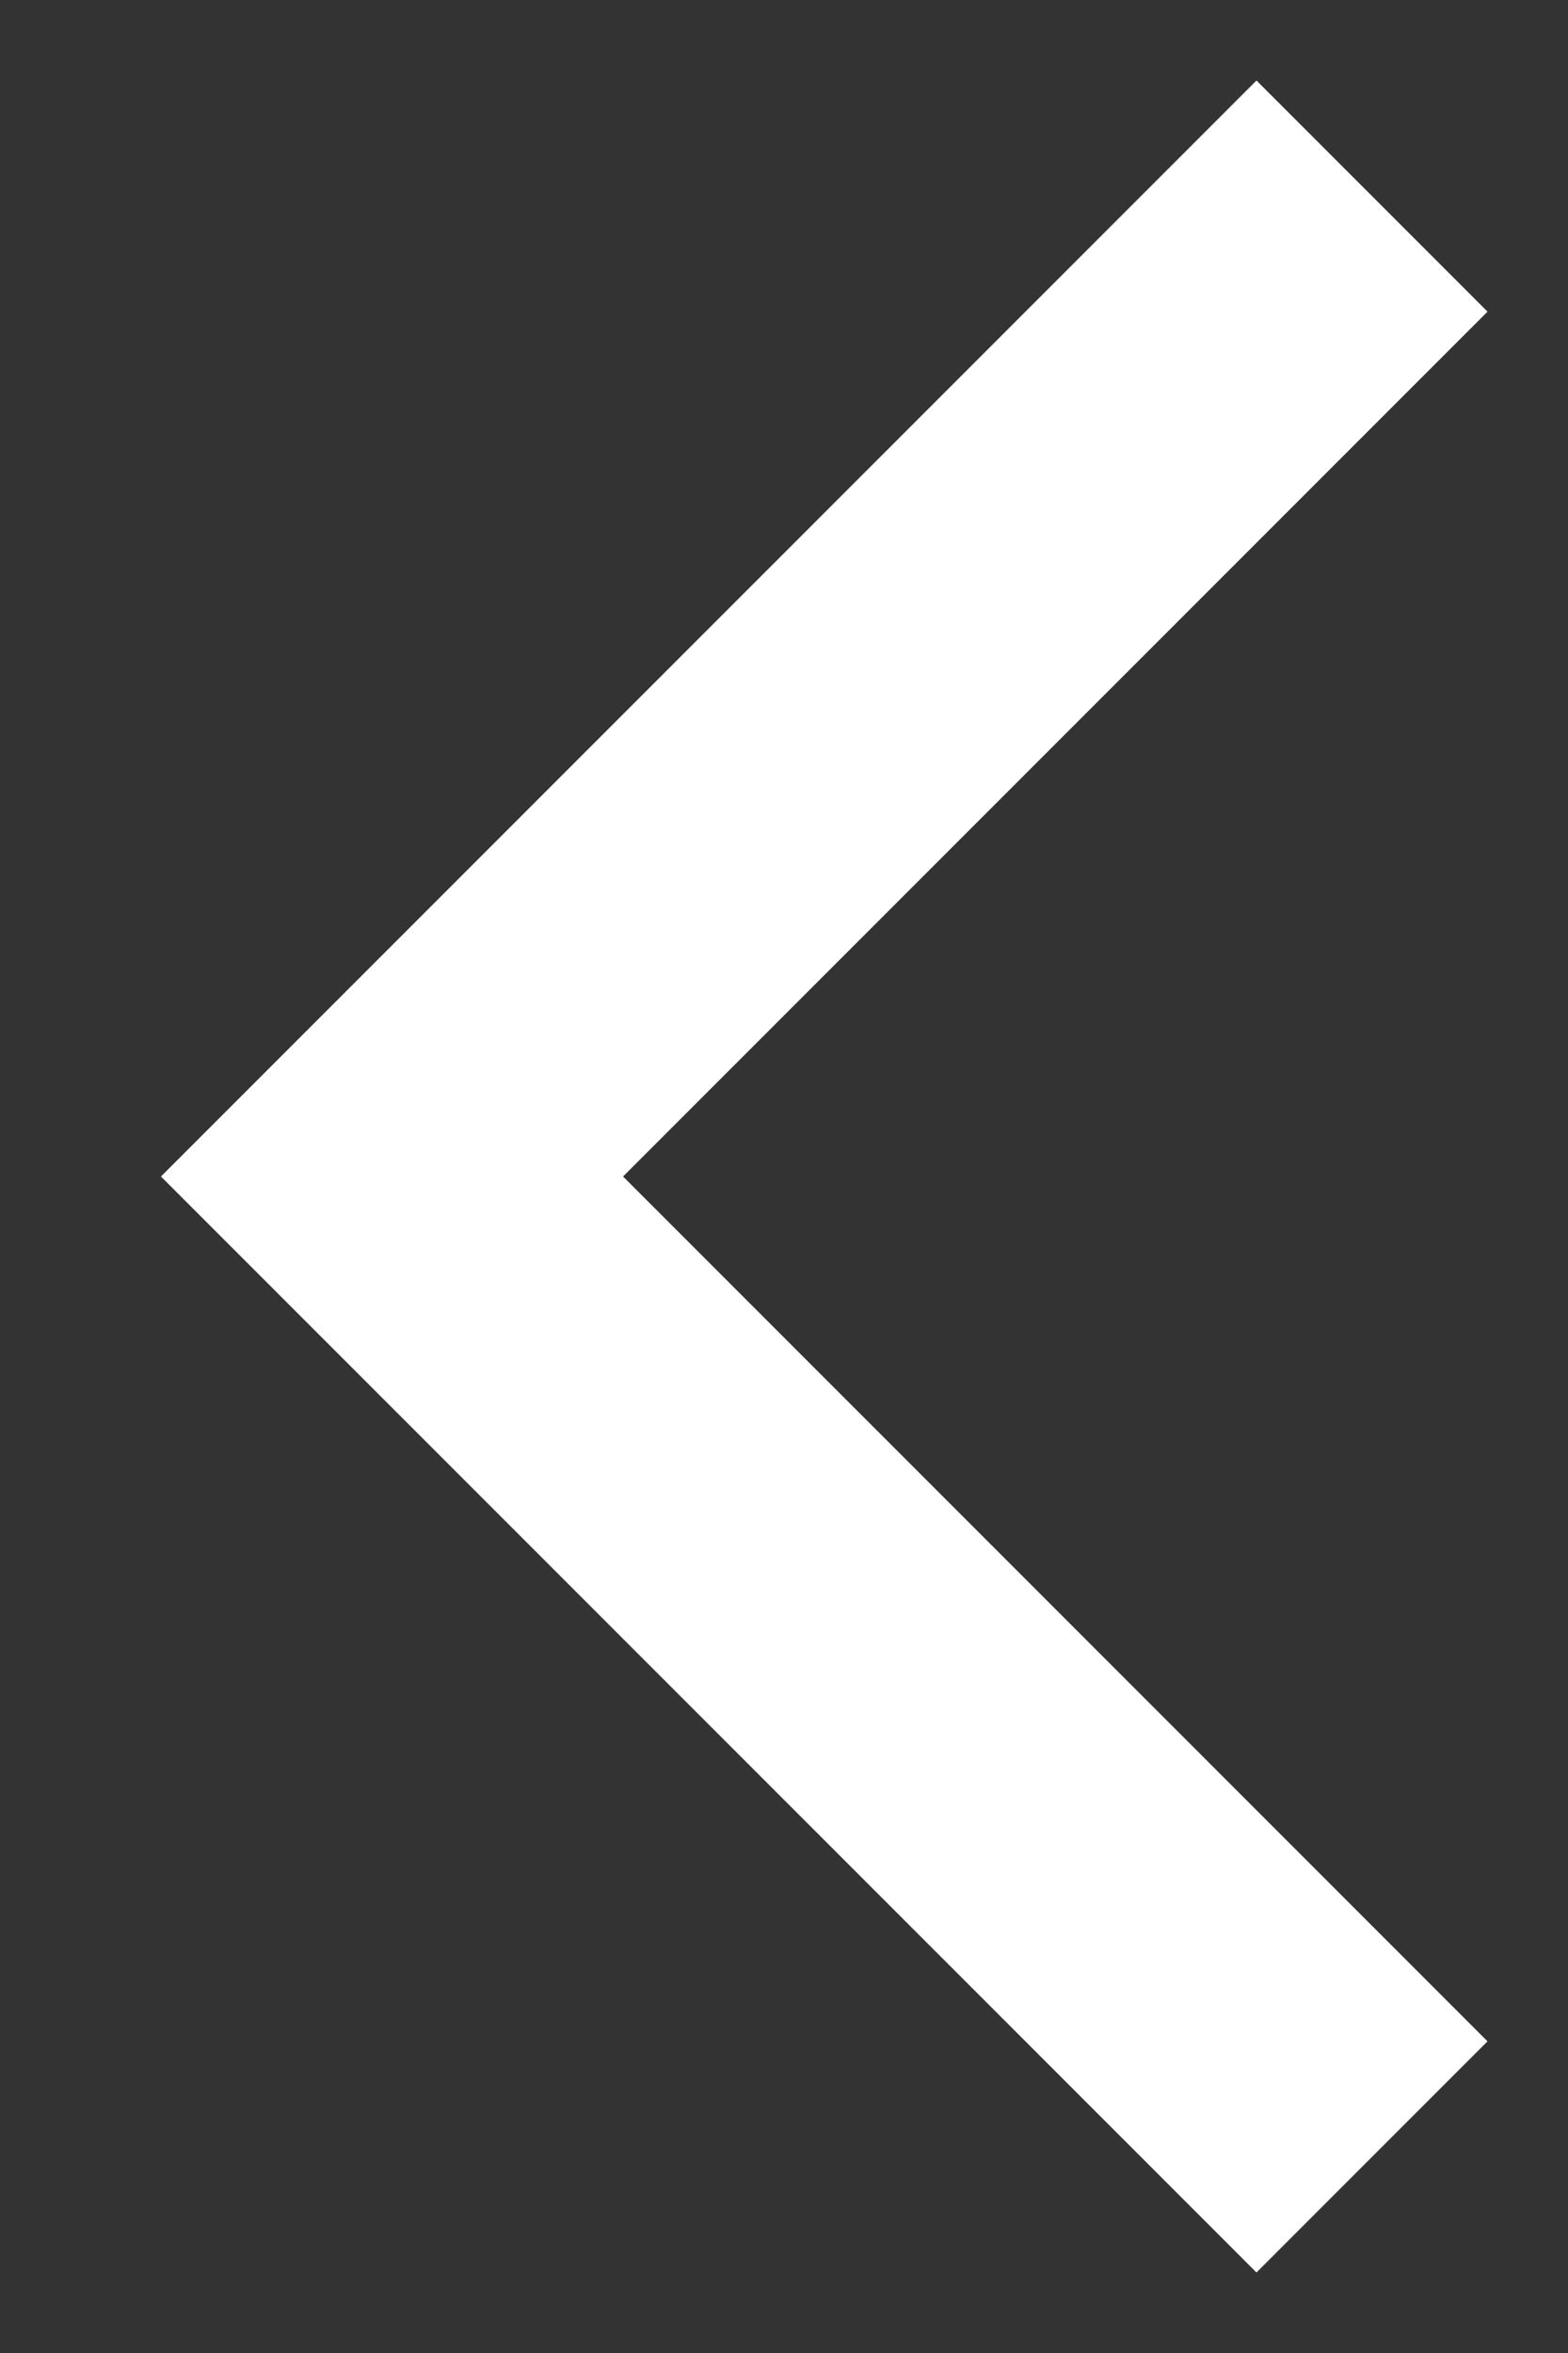
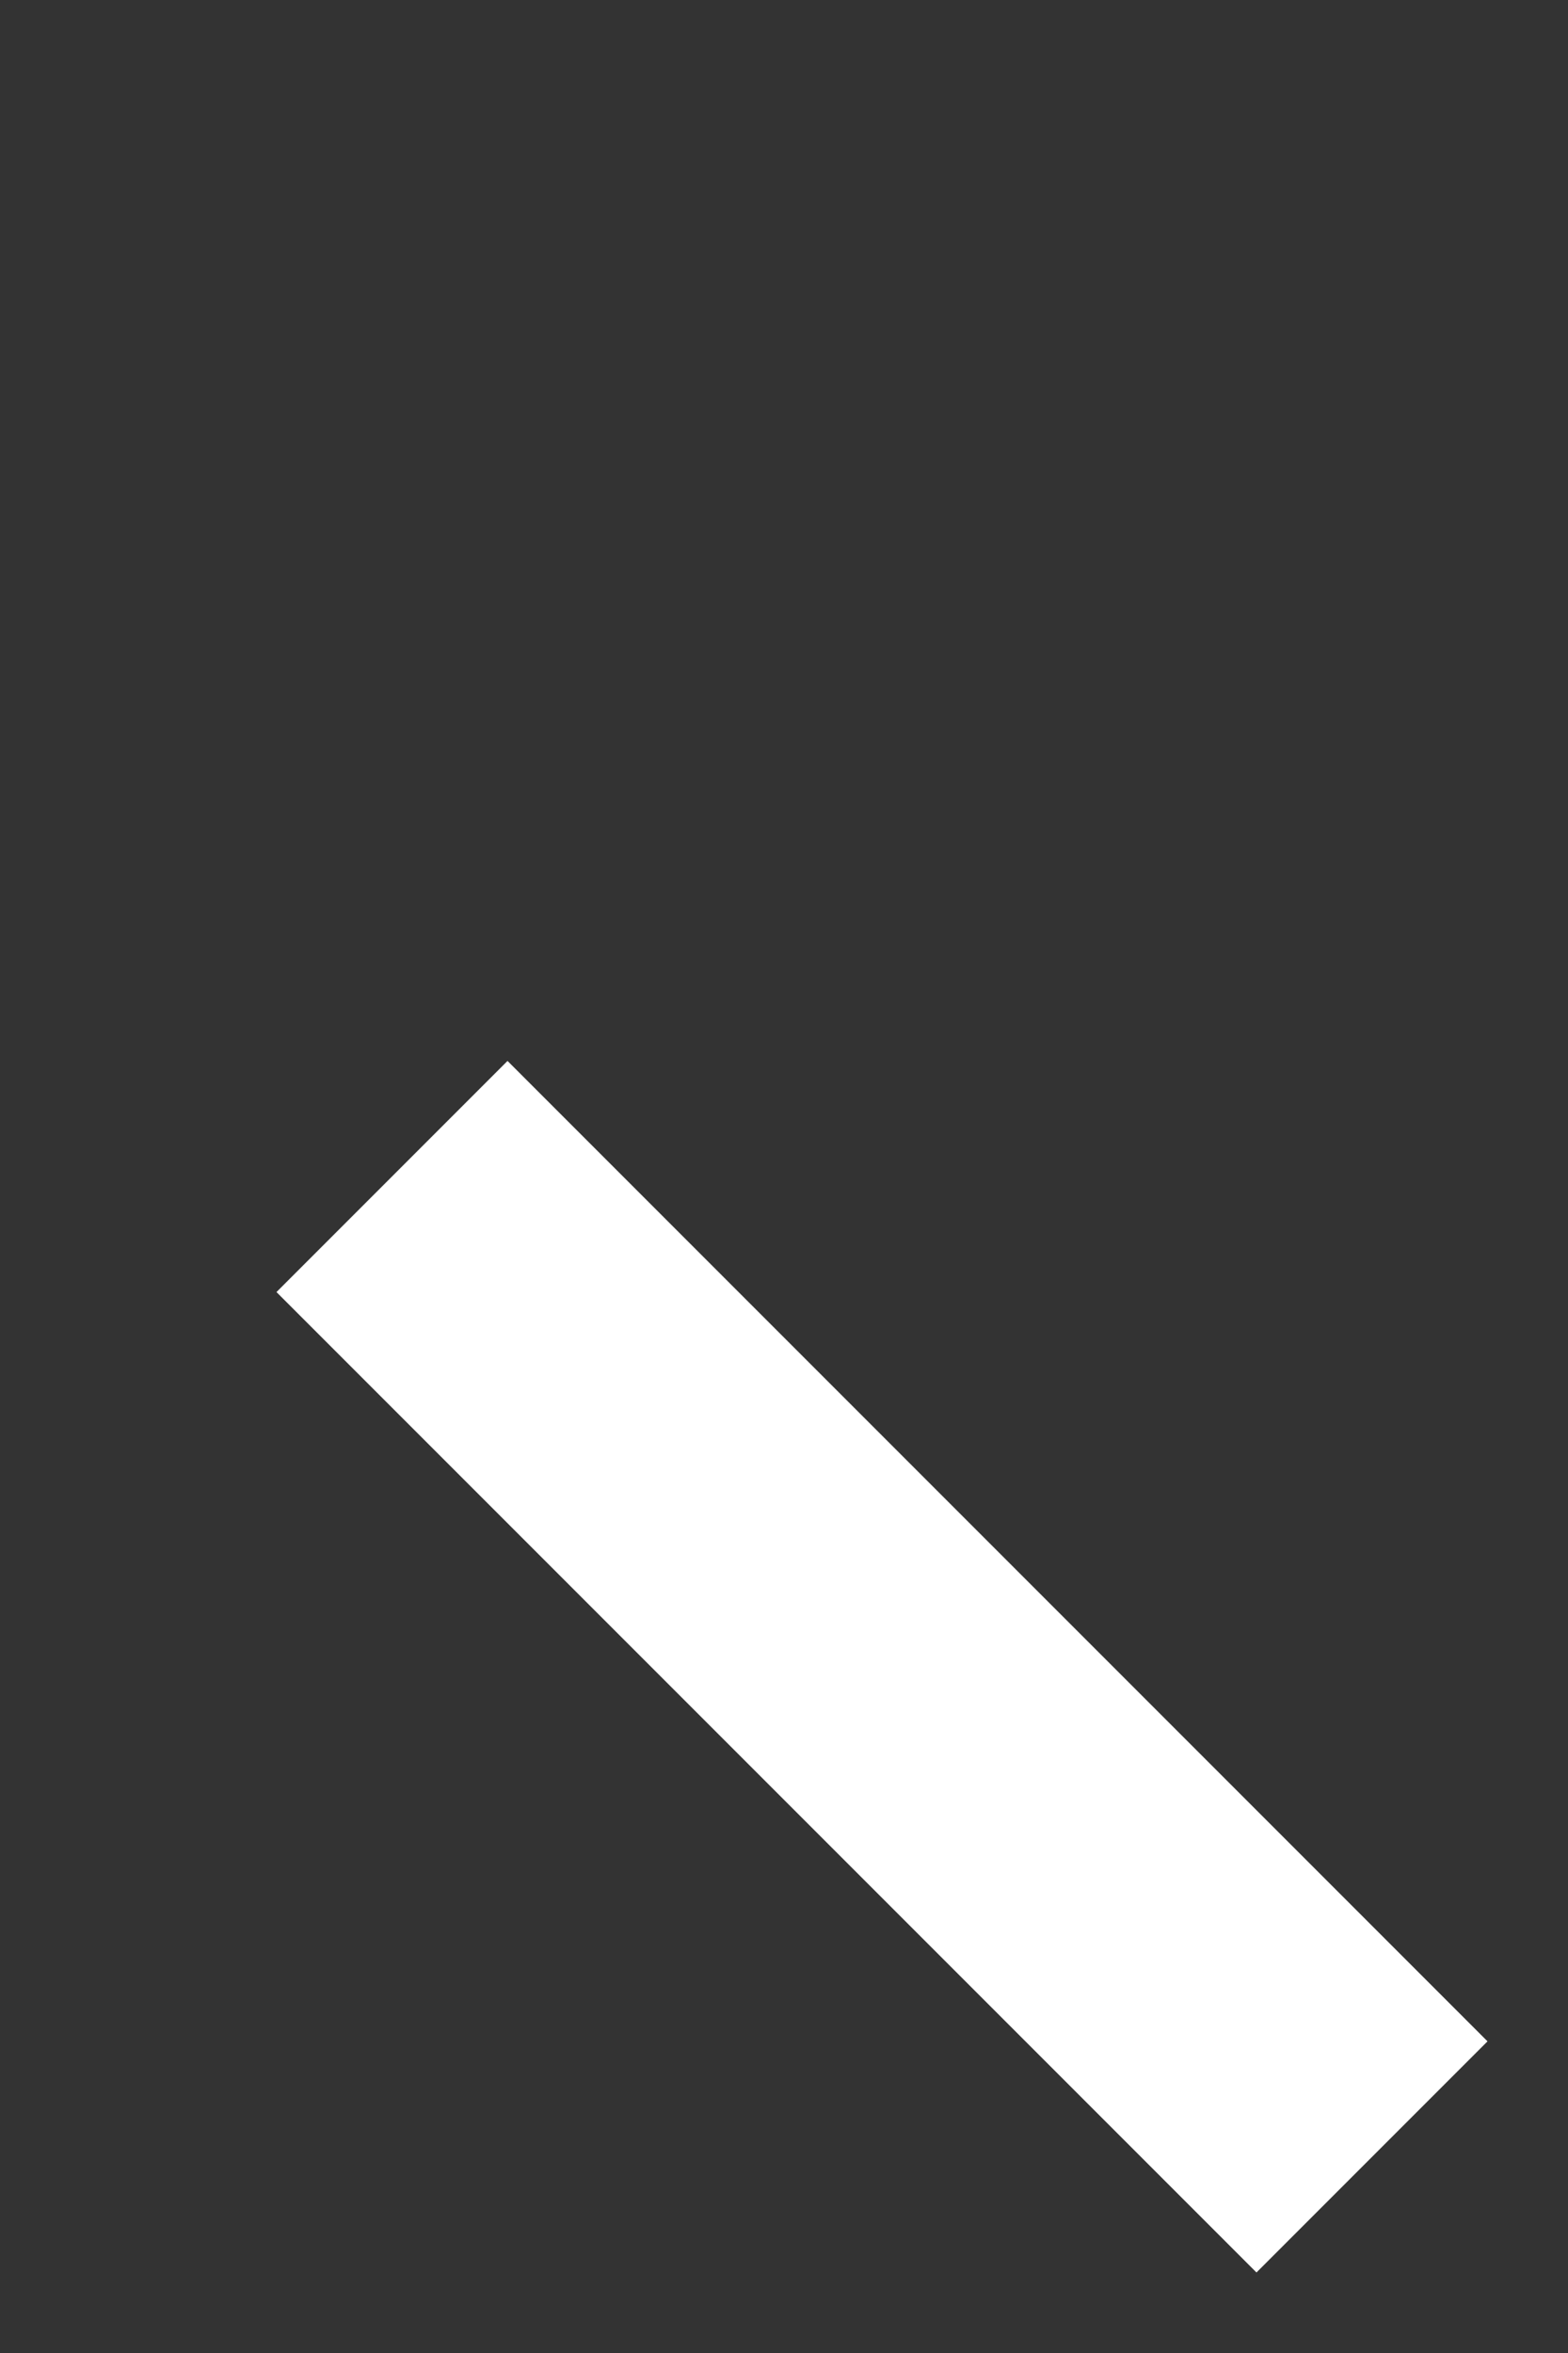
<svg xmlns="http://www.w3.org/2000/svg" width="8" height="12" viewBox="0 0 8 12" fill="none">
  <rect x="0" y="0" width="8" height="12" fill="#333333" stroke="none" />
-   <path id="Vector 20" d="M7 11L2 6L7 1" stroke="white" stroke-width="1.667" />
+   <path id="Vector 20" d="M7 11L2 6" stroke="white" stroke-width="1.667" />
</svg>